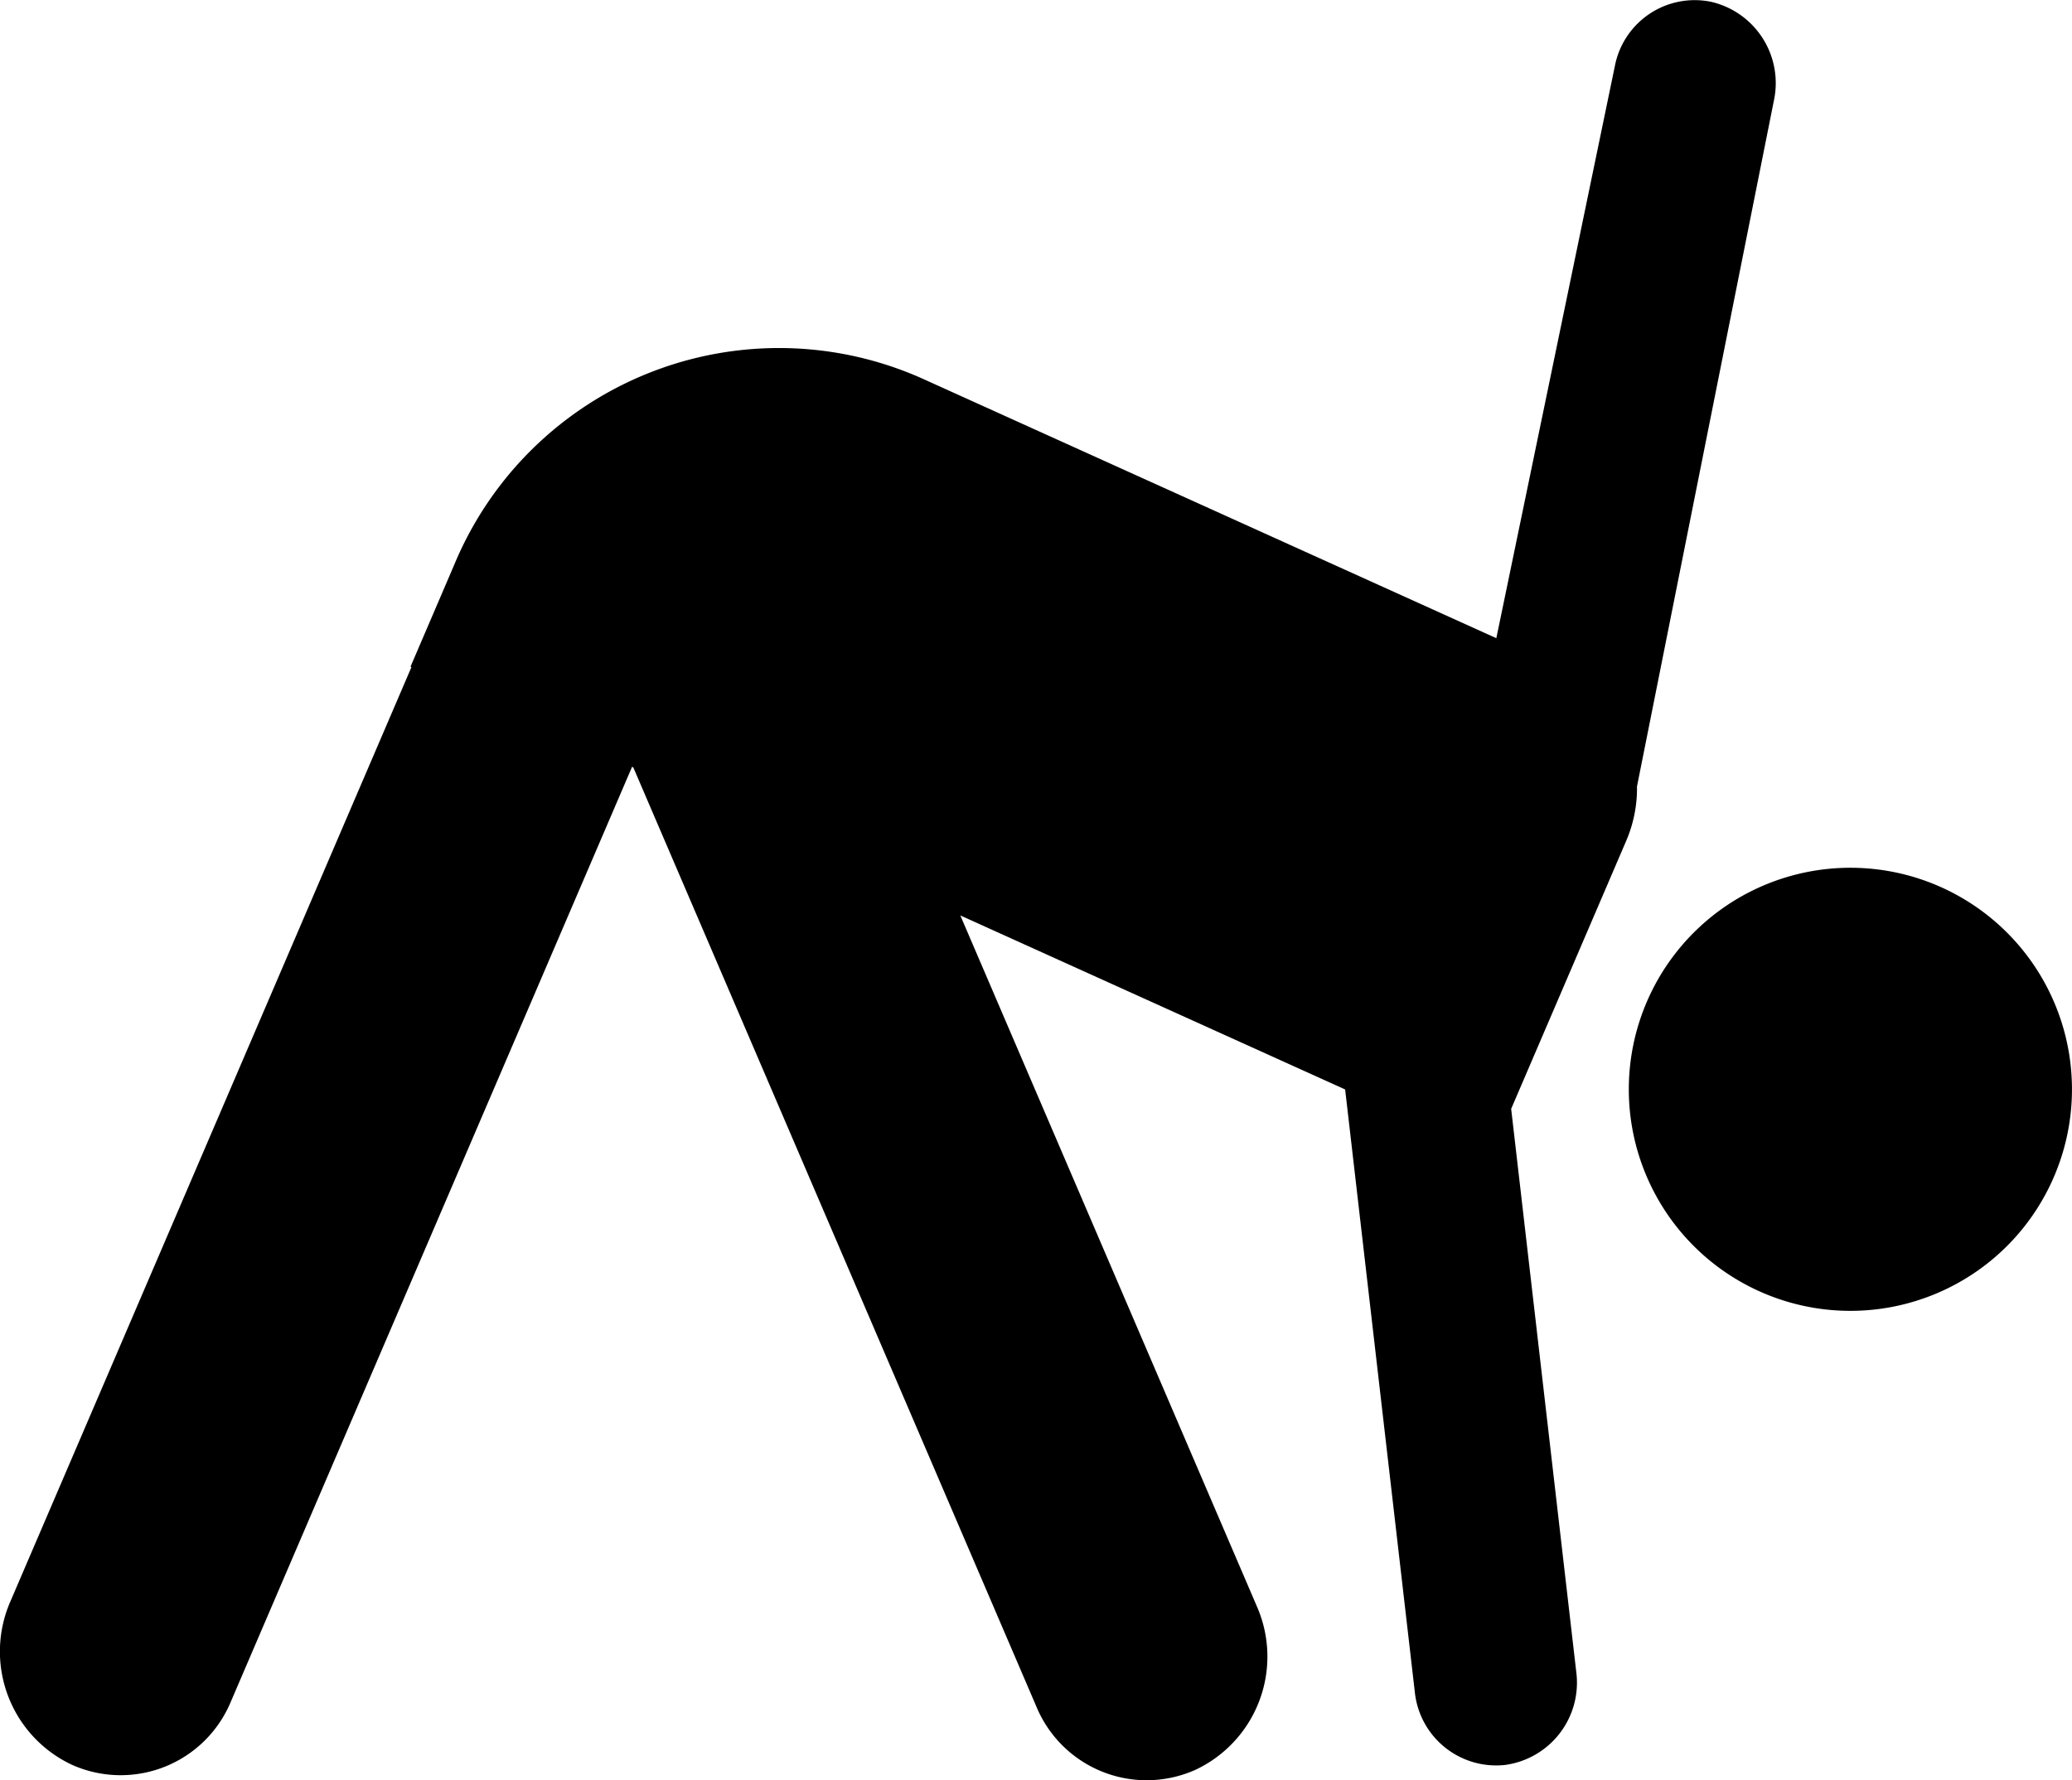
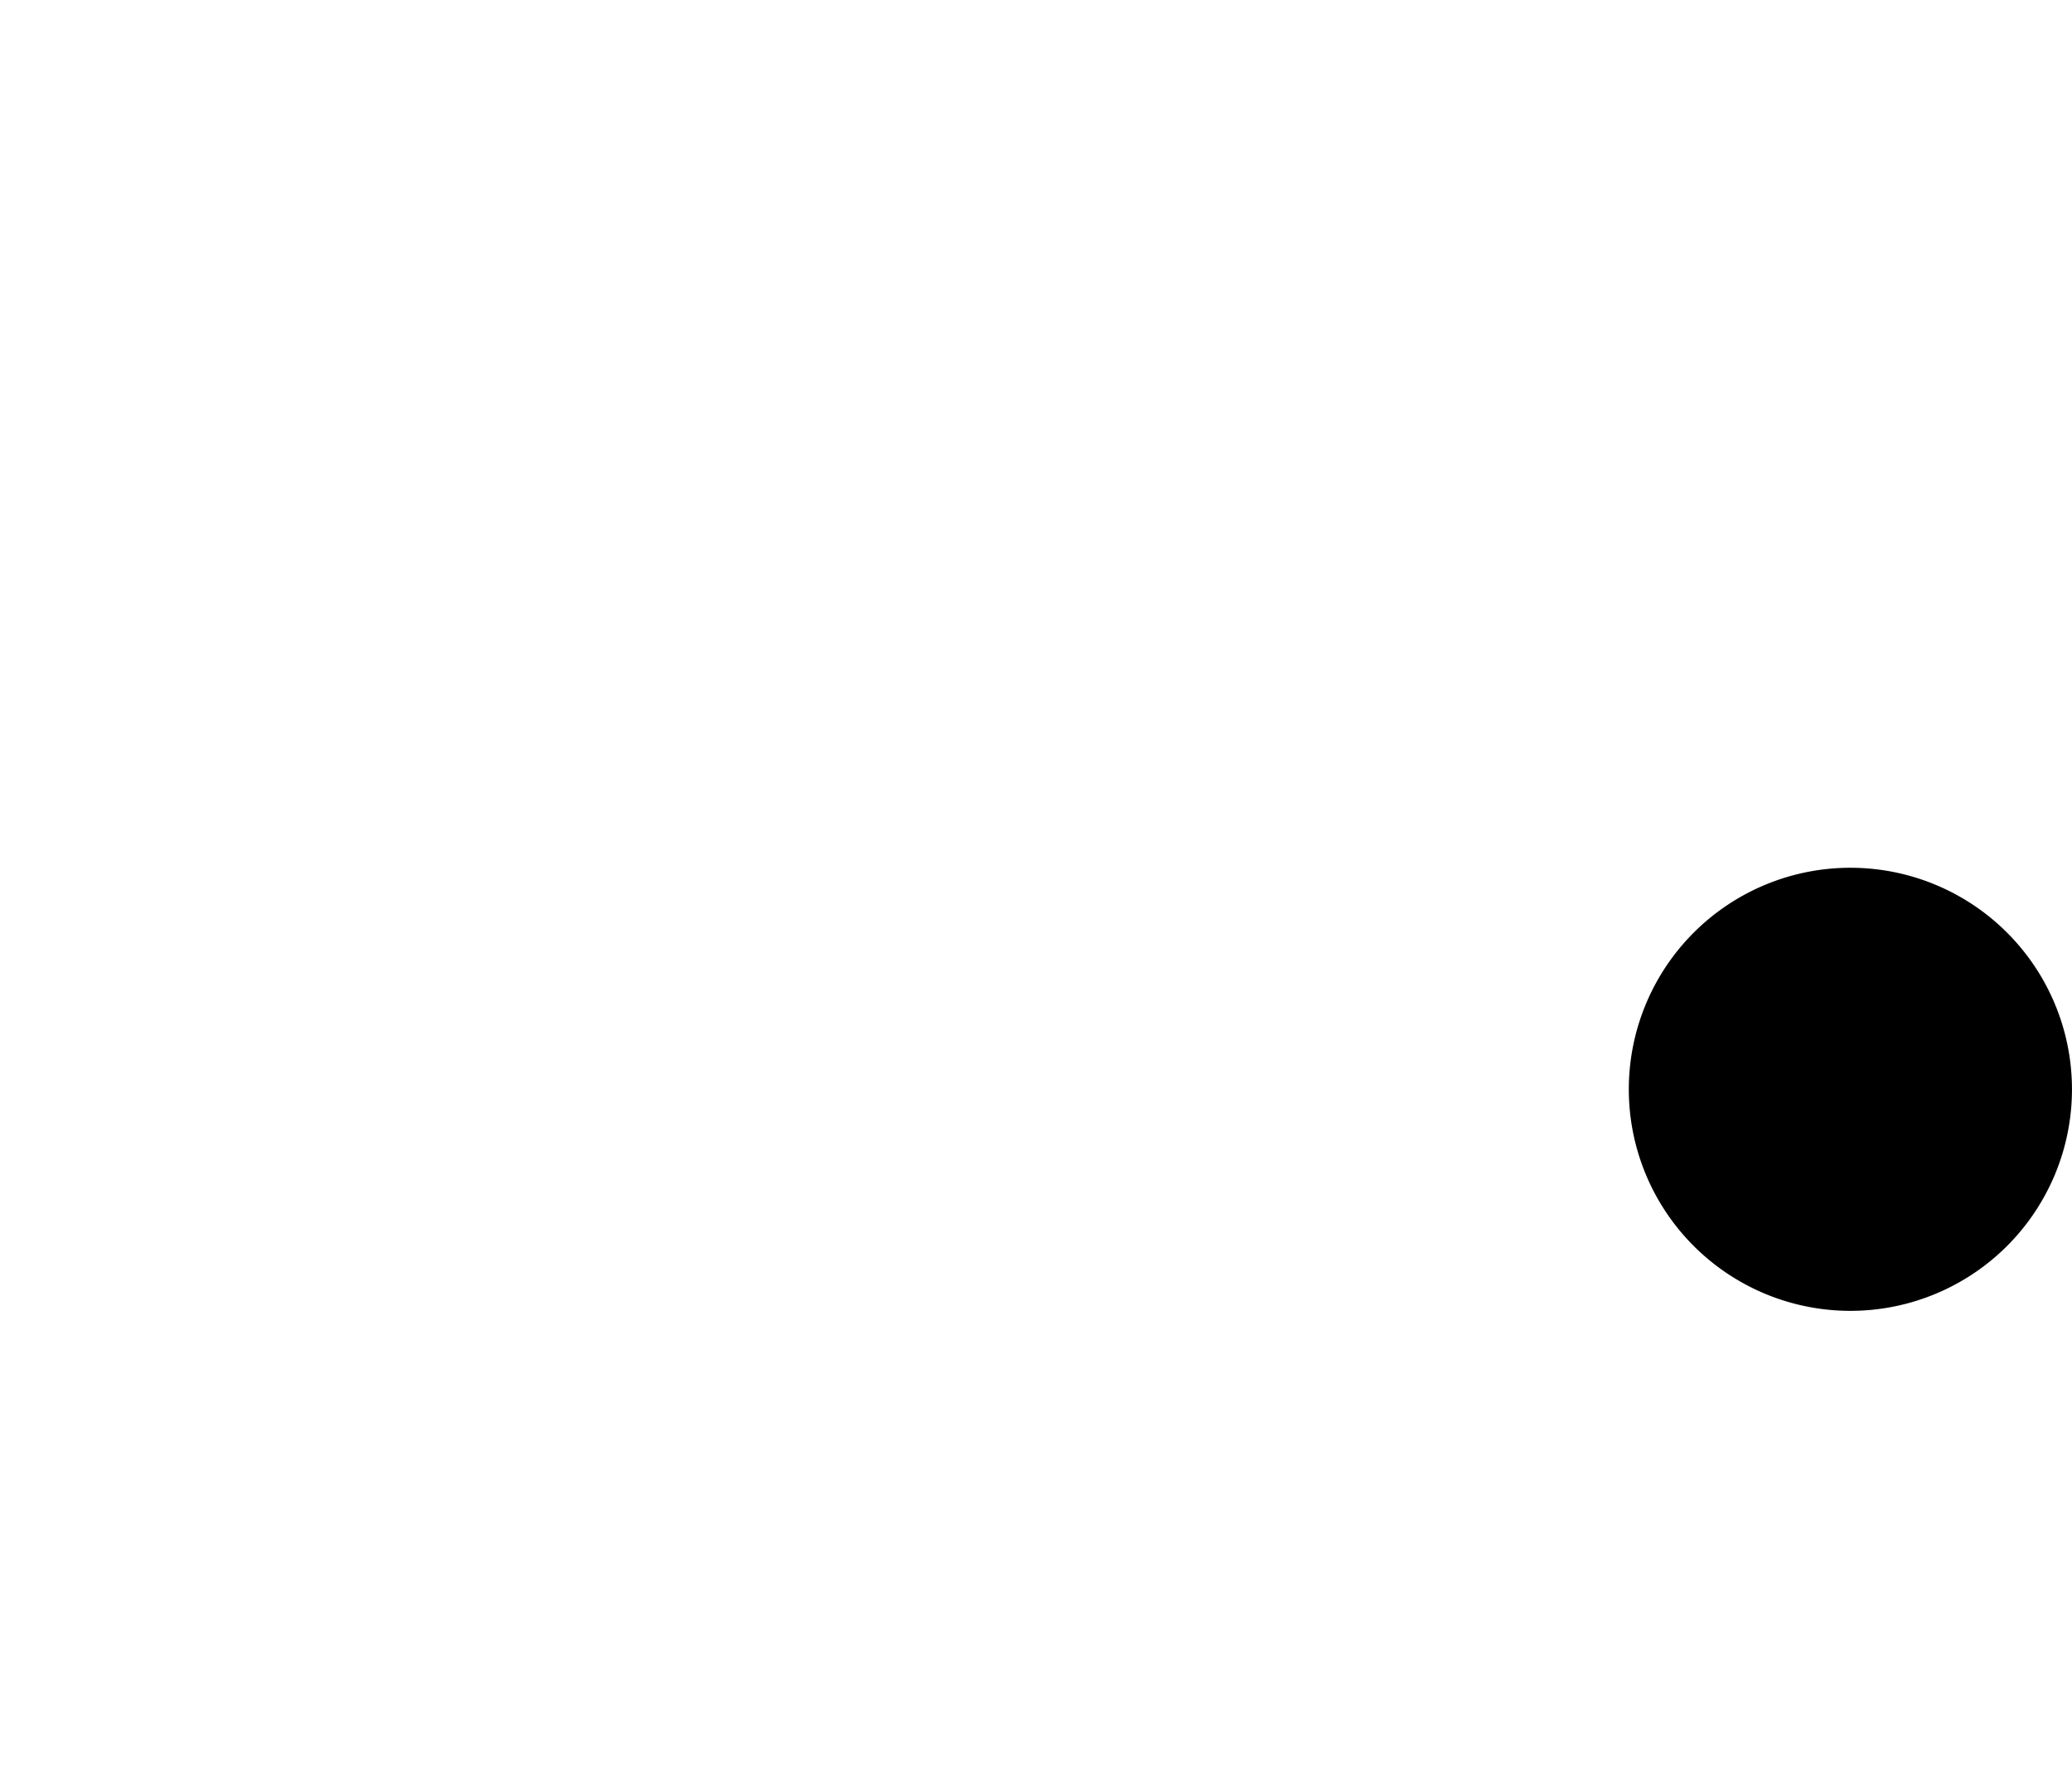
<svg xmlns="http://www.w3.org/2000/svg" width="63.999" height="55" viewBox="0 0 63.999 55">
  <g id="グループ_440" data-name="グループ 440" transform="translate(20557.652 5002.662)">
    <path id="パス_2185" data-name="パス 2185" d="M47.393,112.8a6.844,6.844,0,1,0,6.844,6.844,6.844,6.844,0,0,0-6.844-6.844" transform="translate(-20547.891 -5088.655)" />
-     <path id="パス_2186" data-name="パス 2186" d="M50.559,116.224l4.231-21.2a2.577,2.577,0,0,0-1.934-3.056,2.511,2.511,0,0,0-2.977,1.984l-3.661,17.674-17.729-8.02a10.862,10.862,0,0,0-14.465,5.766l-1.344,3.134.029.013L.318,141.389a3.864,3.864,0,0,0,1.906,5.041h0a3.685,3.685,0,0,0,4.909-1.958L19.523,115.6l.038.018L32.01,144.628a3.687,3.687,0,0,0,4.91,1.958,3.863,3.863,0,0,0,1.906-5.041l-9.164-21.354,11.886,5.376L43.7,144.178a2.526,2.526,0,0,0,2.788,2.256,2.564,2.564,0,0,0,2.2-2.863l-2.012-17.405,3.557-8.288a4.107,4.107,0,0,0,.33-1.653" transform="translate(-20557.652 -5094.573)" />
  </g>
</svg>